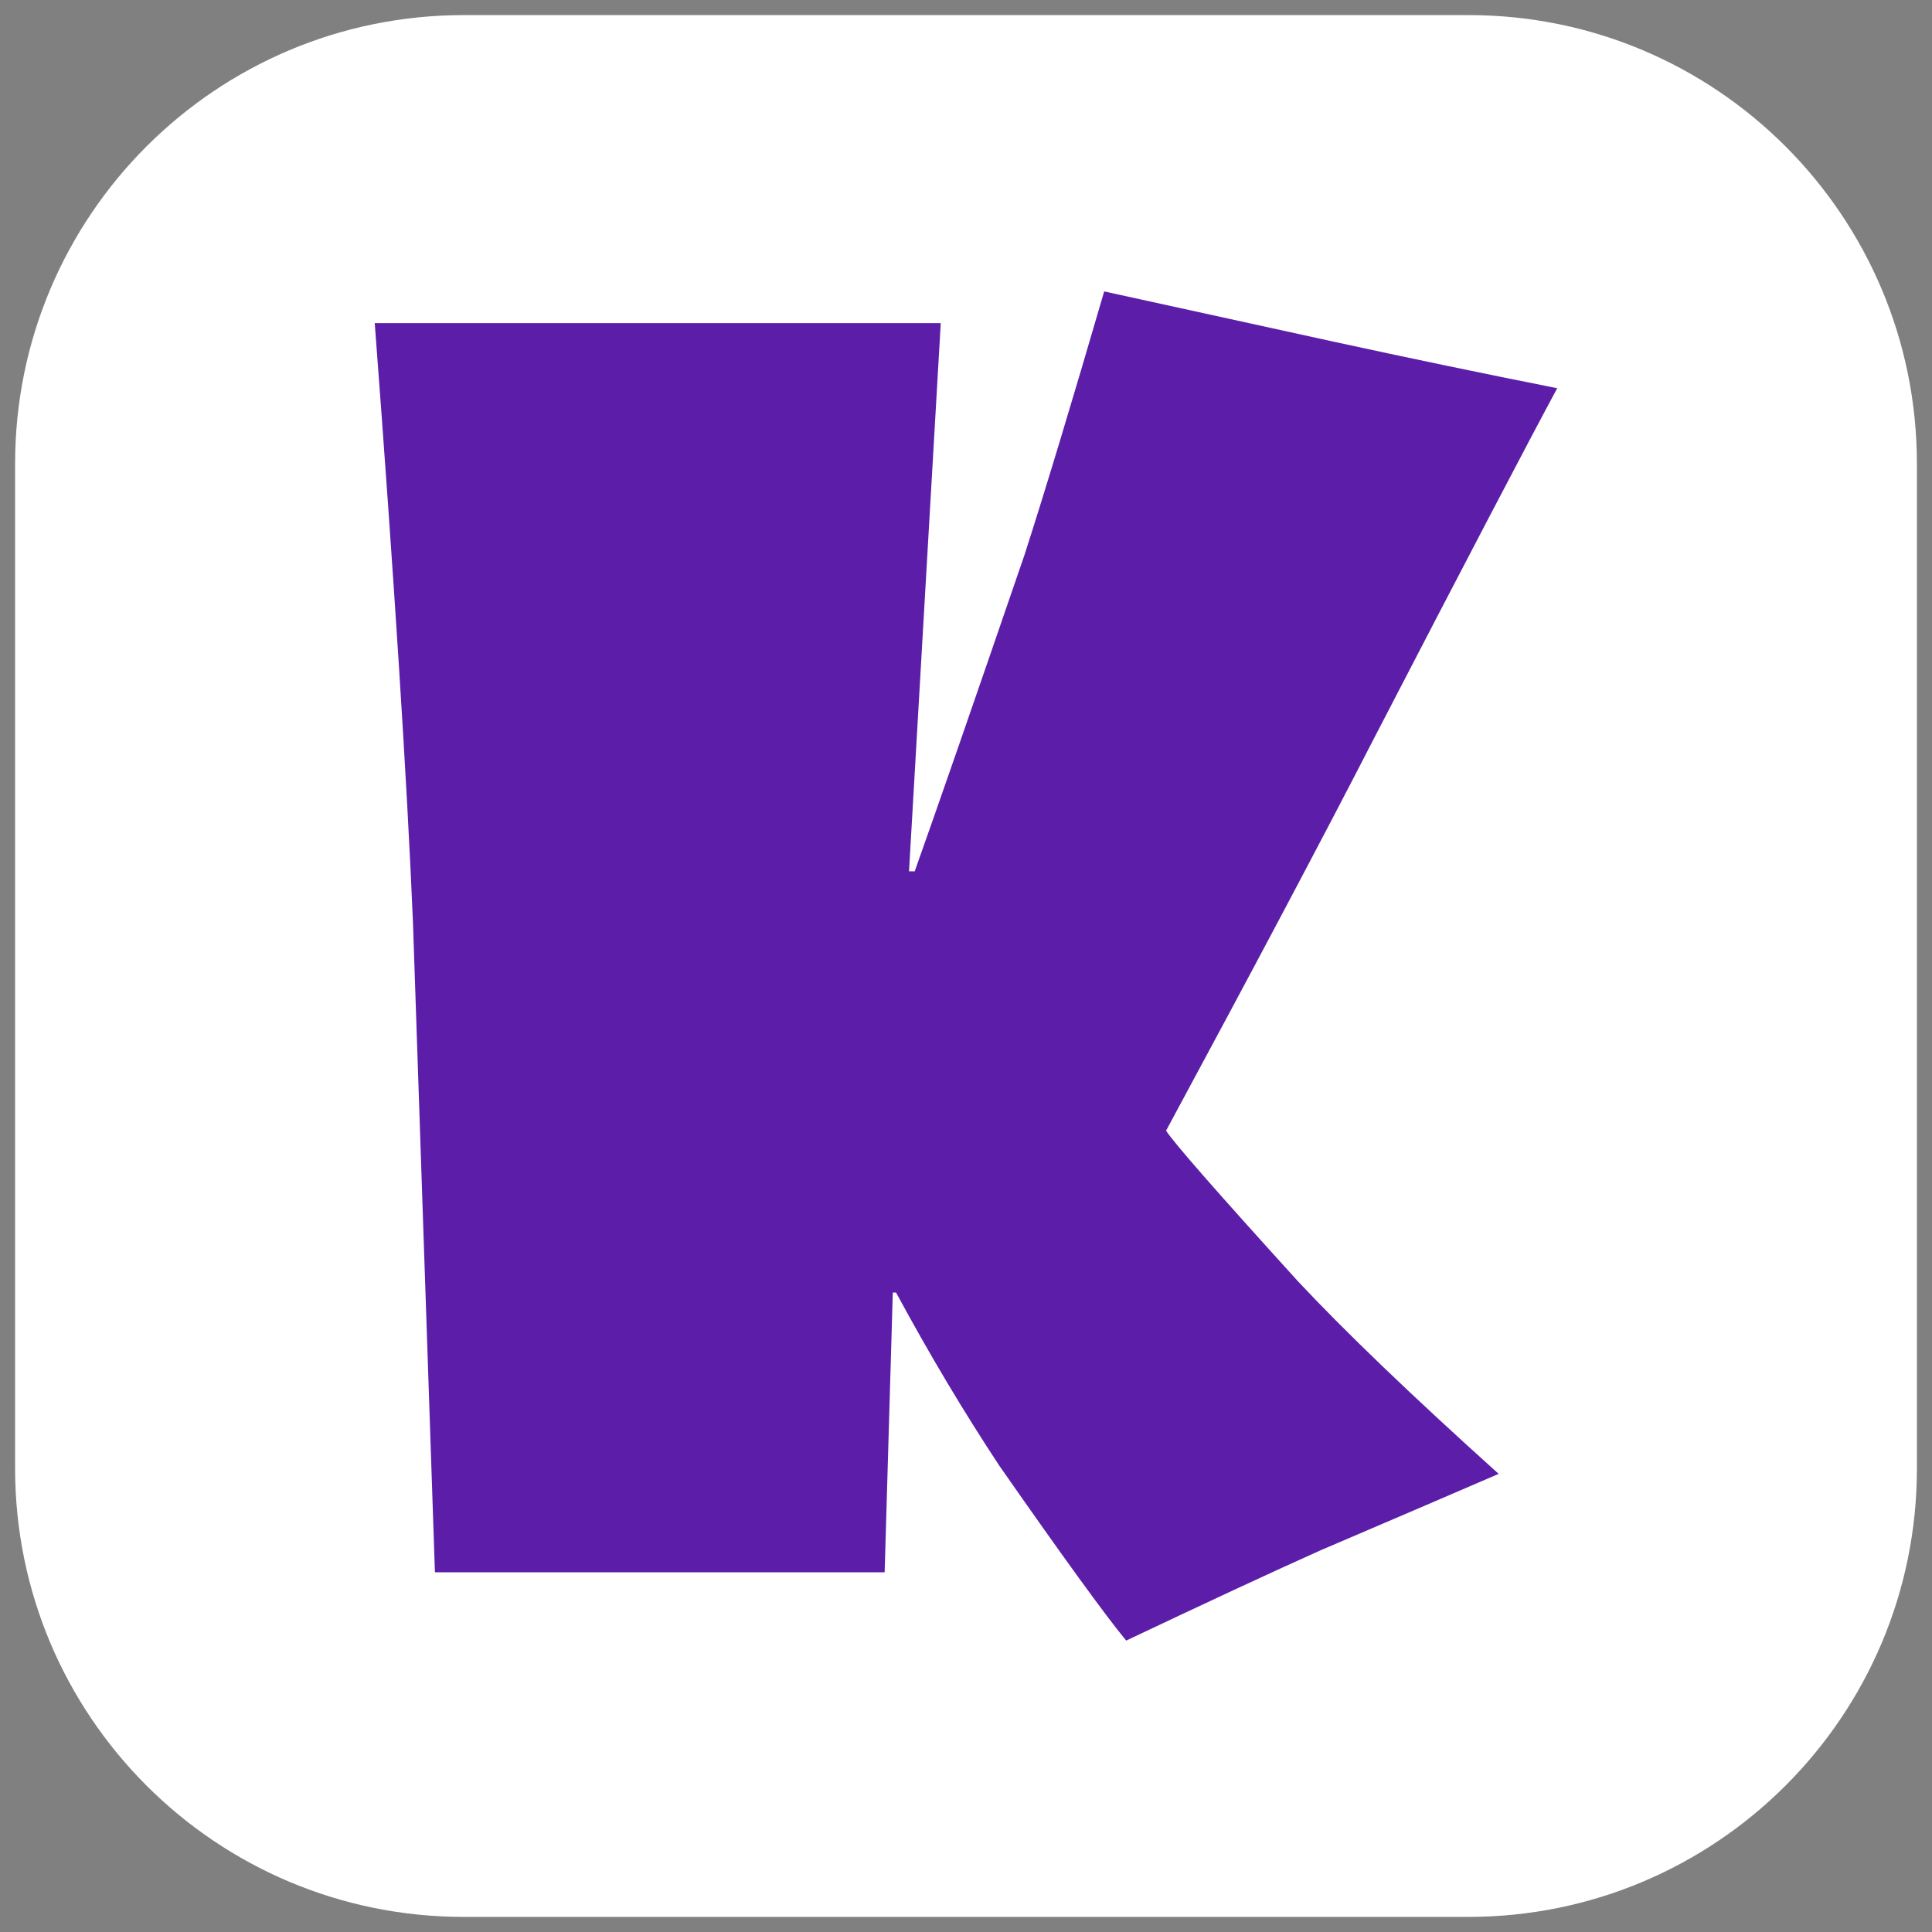
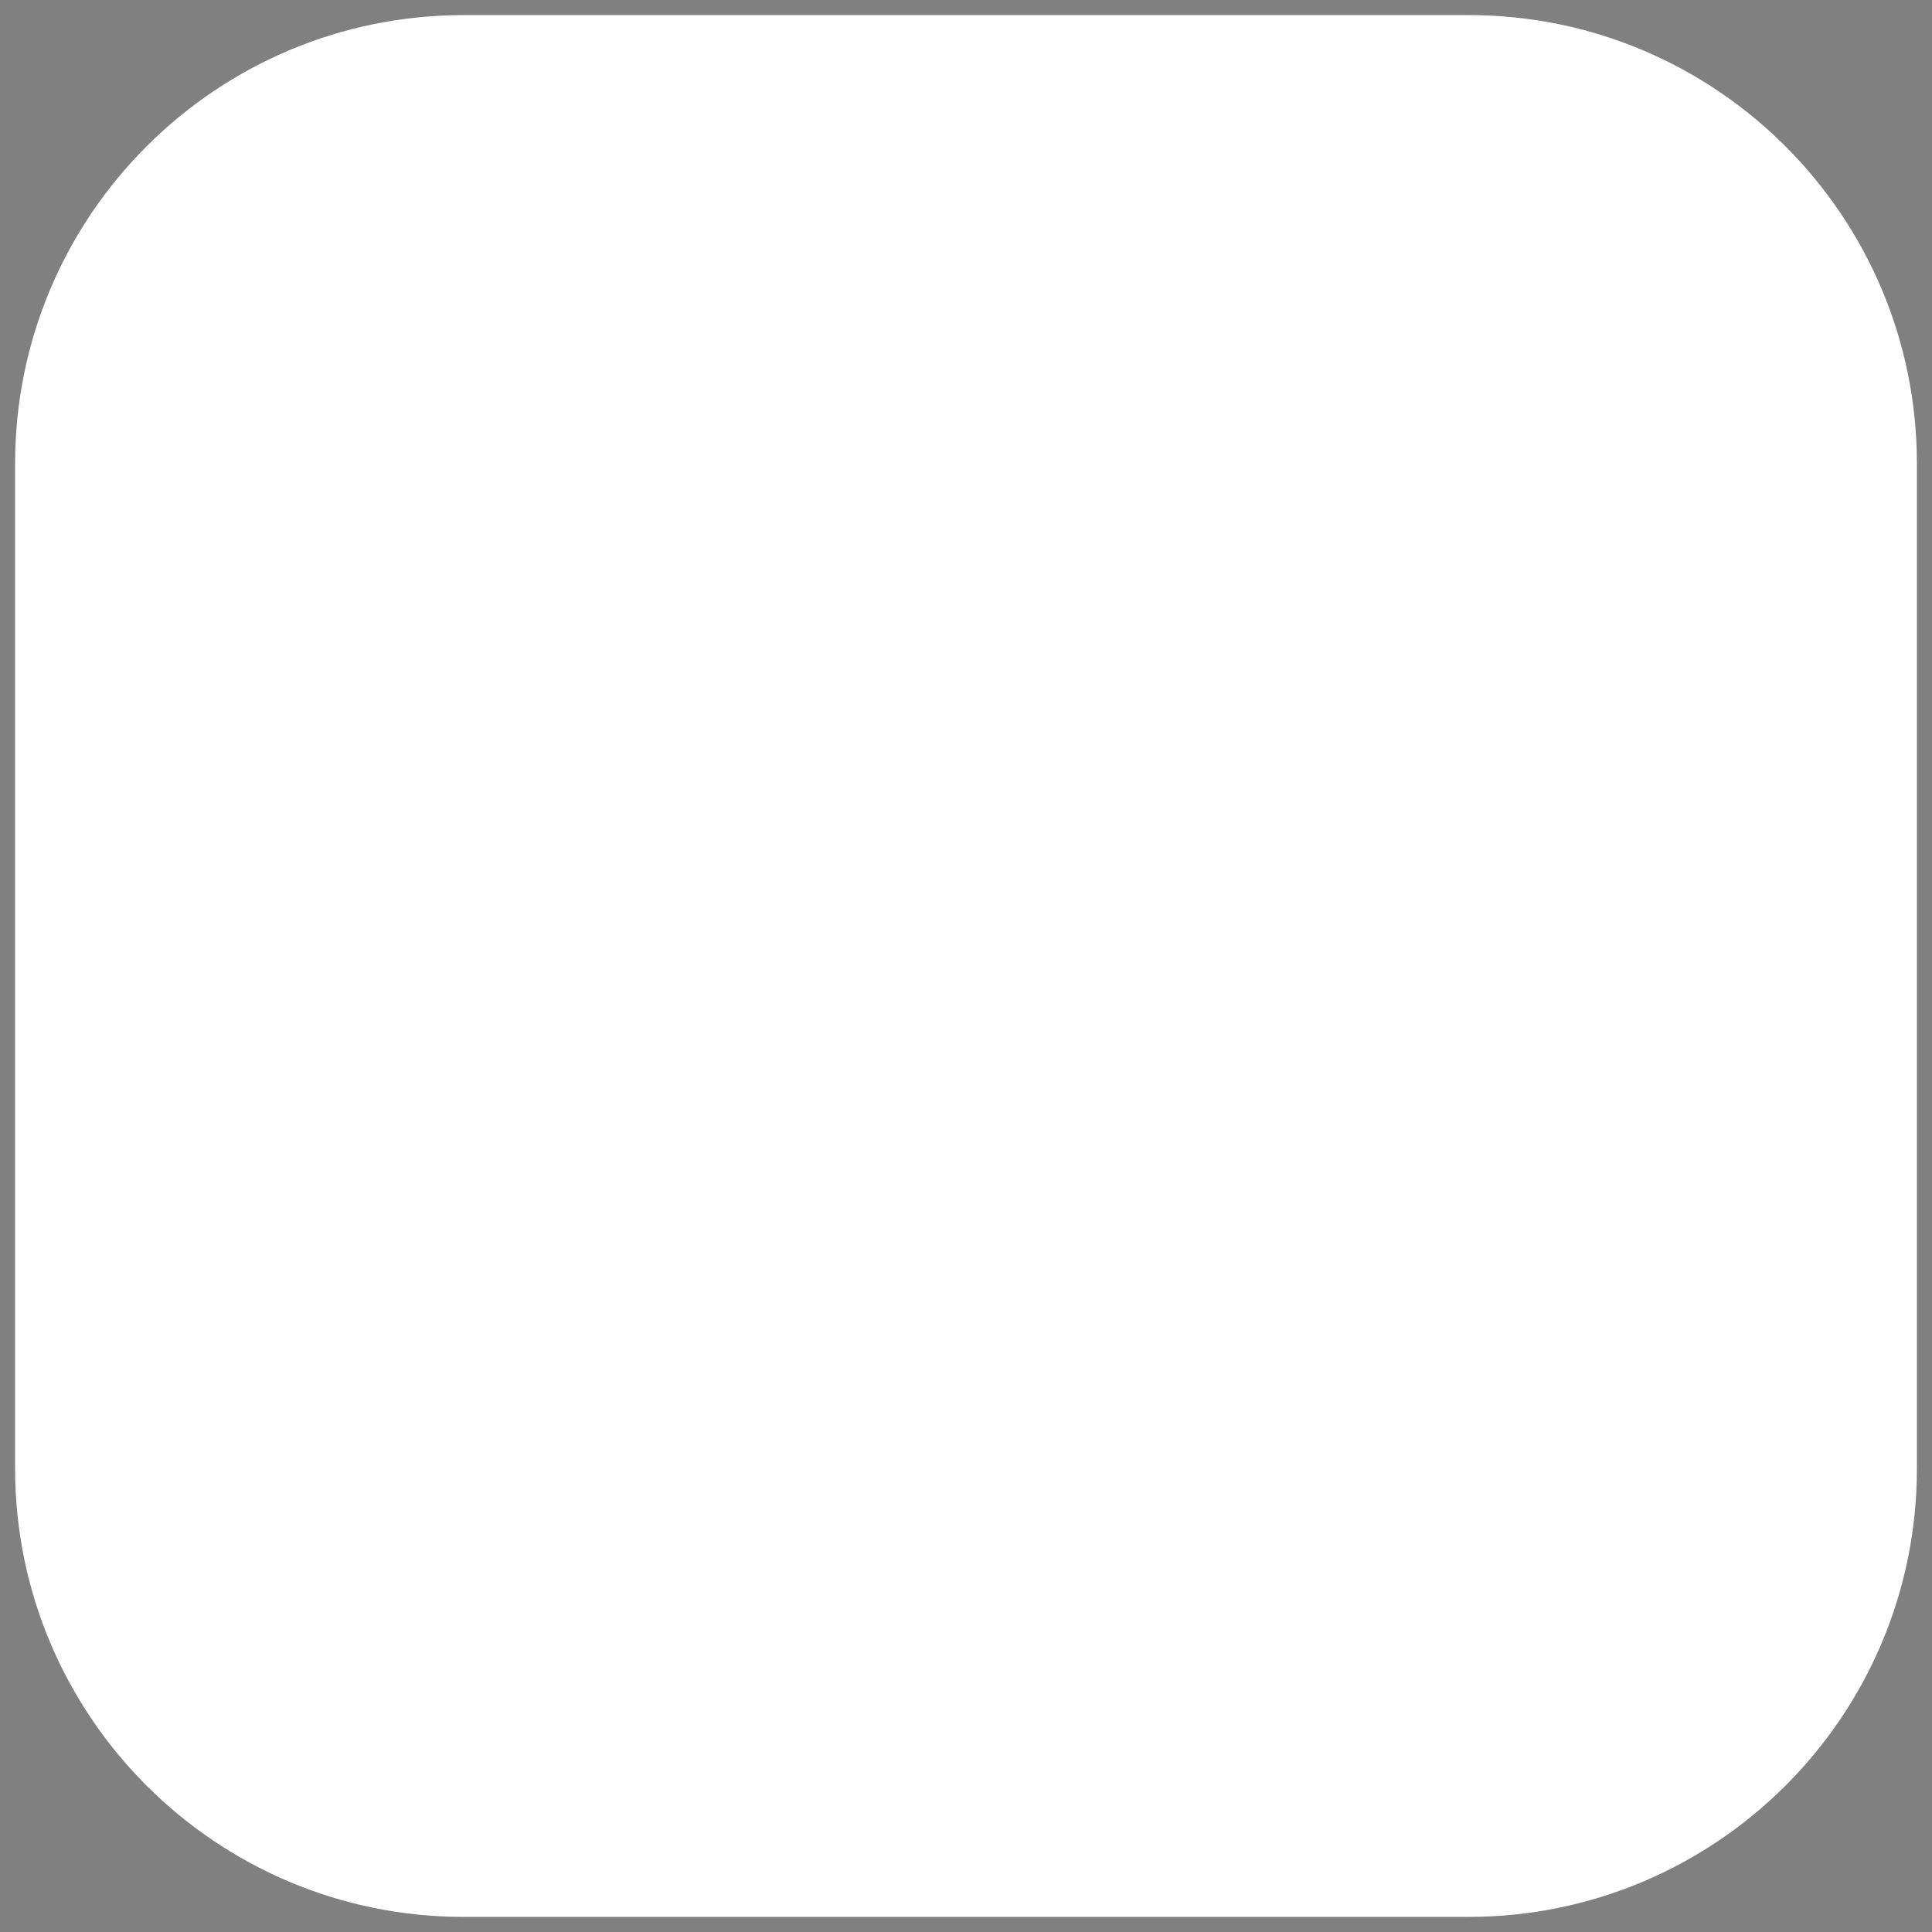
<svg xmlns="http://www.w3.org/2000/svg" id="Layer_1" data-name="Layer 1" viewBox="0 0 512 512">
  <rect x="0" y="0" width="512" height="512" fill="#808080" stroke="none" />
  <defs>
    <style>
      .cls-1 {
        fill: #fff;
      }

      .cls-2 {
        fill: #5c1ea9;
      }
    </style>
  </defs>
  <path class="cls-1" d="M389.1,508H122.9c-65.7,0-118.9-53.2-118.9-118.9V122.9C4,57.2,57.2,4,122.9,4h266.3c65.6,0,118.8,53.2,118.8,118.9v266.3c0,65.6-53.2,118.8-118.9,118.8Z" />
-   <path class="cls-2" d="M412.68,102.88c-7.9,14.66-24.07,45.55-48.49,92.67-13.36,26.01-31.76,60.71-55.17,104.09,2.01,3.16,13.65,16.45,34.91,39.87,12.5,13.36,30.24,30.39,53.23,51.08-9.63,4.17-25.36,10.92-47.2,20.26-12.21,5.46-29.38,13.43-51.51,23.92-5.46-6.61-16.67-22.05-33.62-46.34-9.48-14.37-18.61-29.67-27.37-45.9h-.86l-2.16,74.14h-119.18l-5.82-172.2c-1.58-37.64-4.96-90.59-10.13-158.83h150l-8.41,145.26h1.51c6.03-16.95,15.73-44.9,29.09-83.84,5.46-16.95,12.5-40.23,21.12-69.83l60.99,13.36c19.83,4.31,39.51,8.41,59.05,12.29Z" />
</svg>